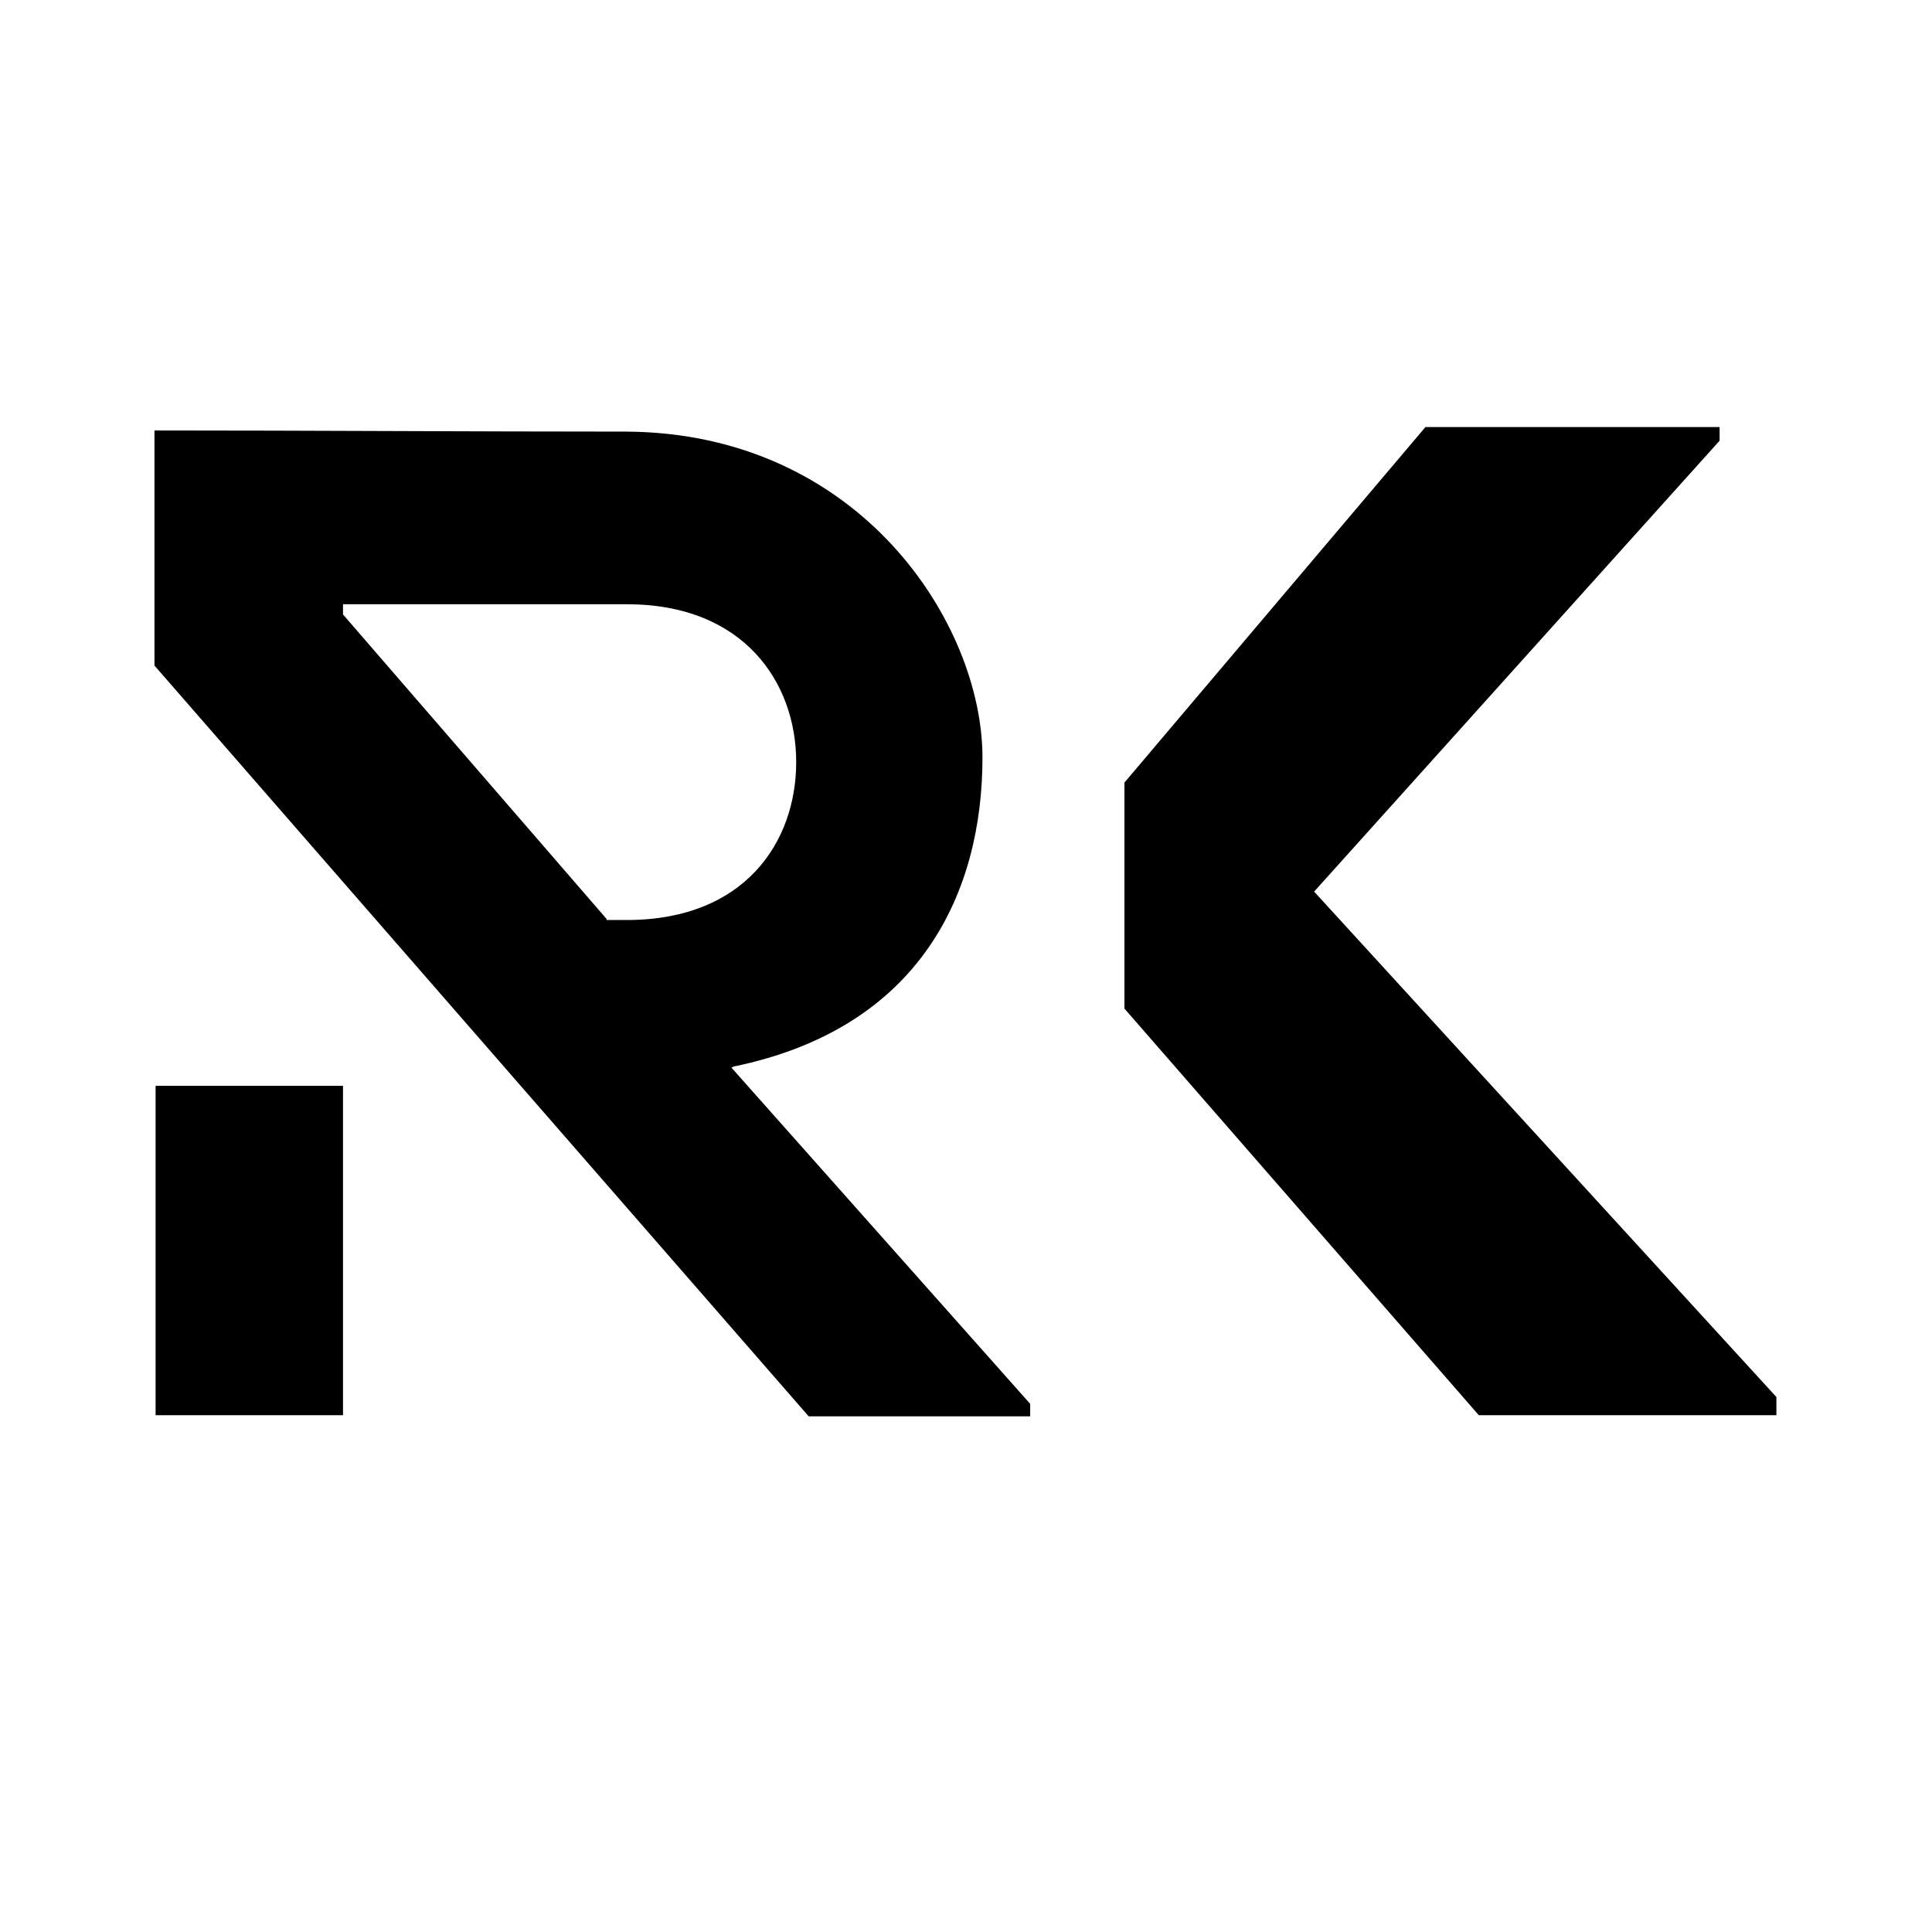
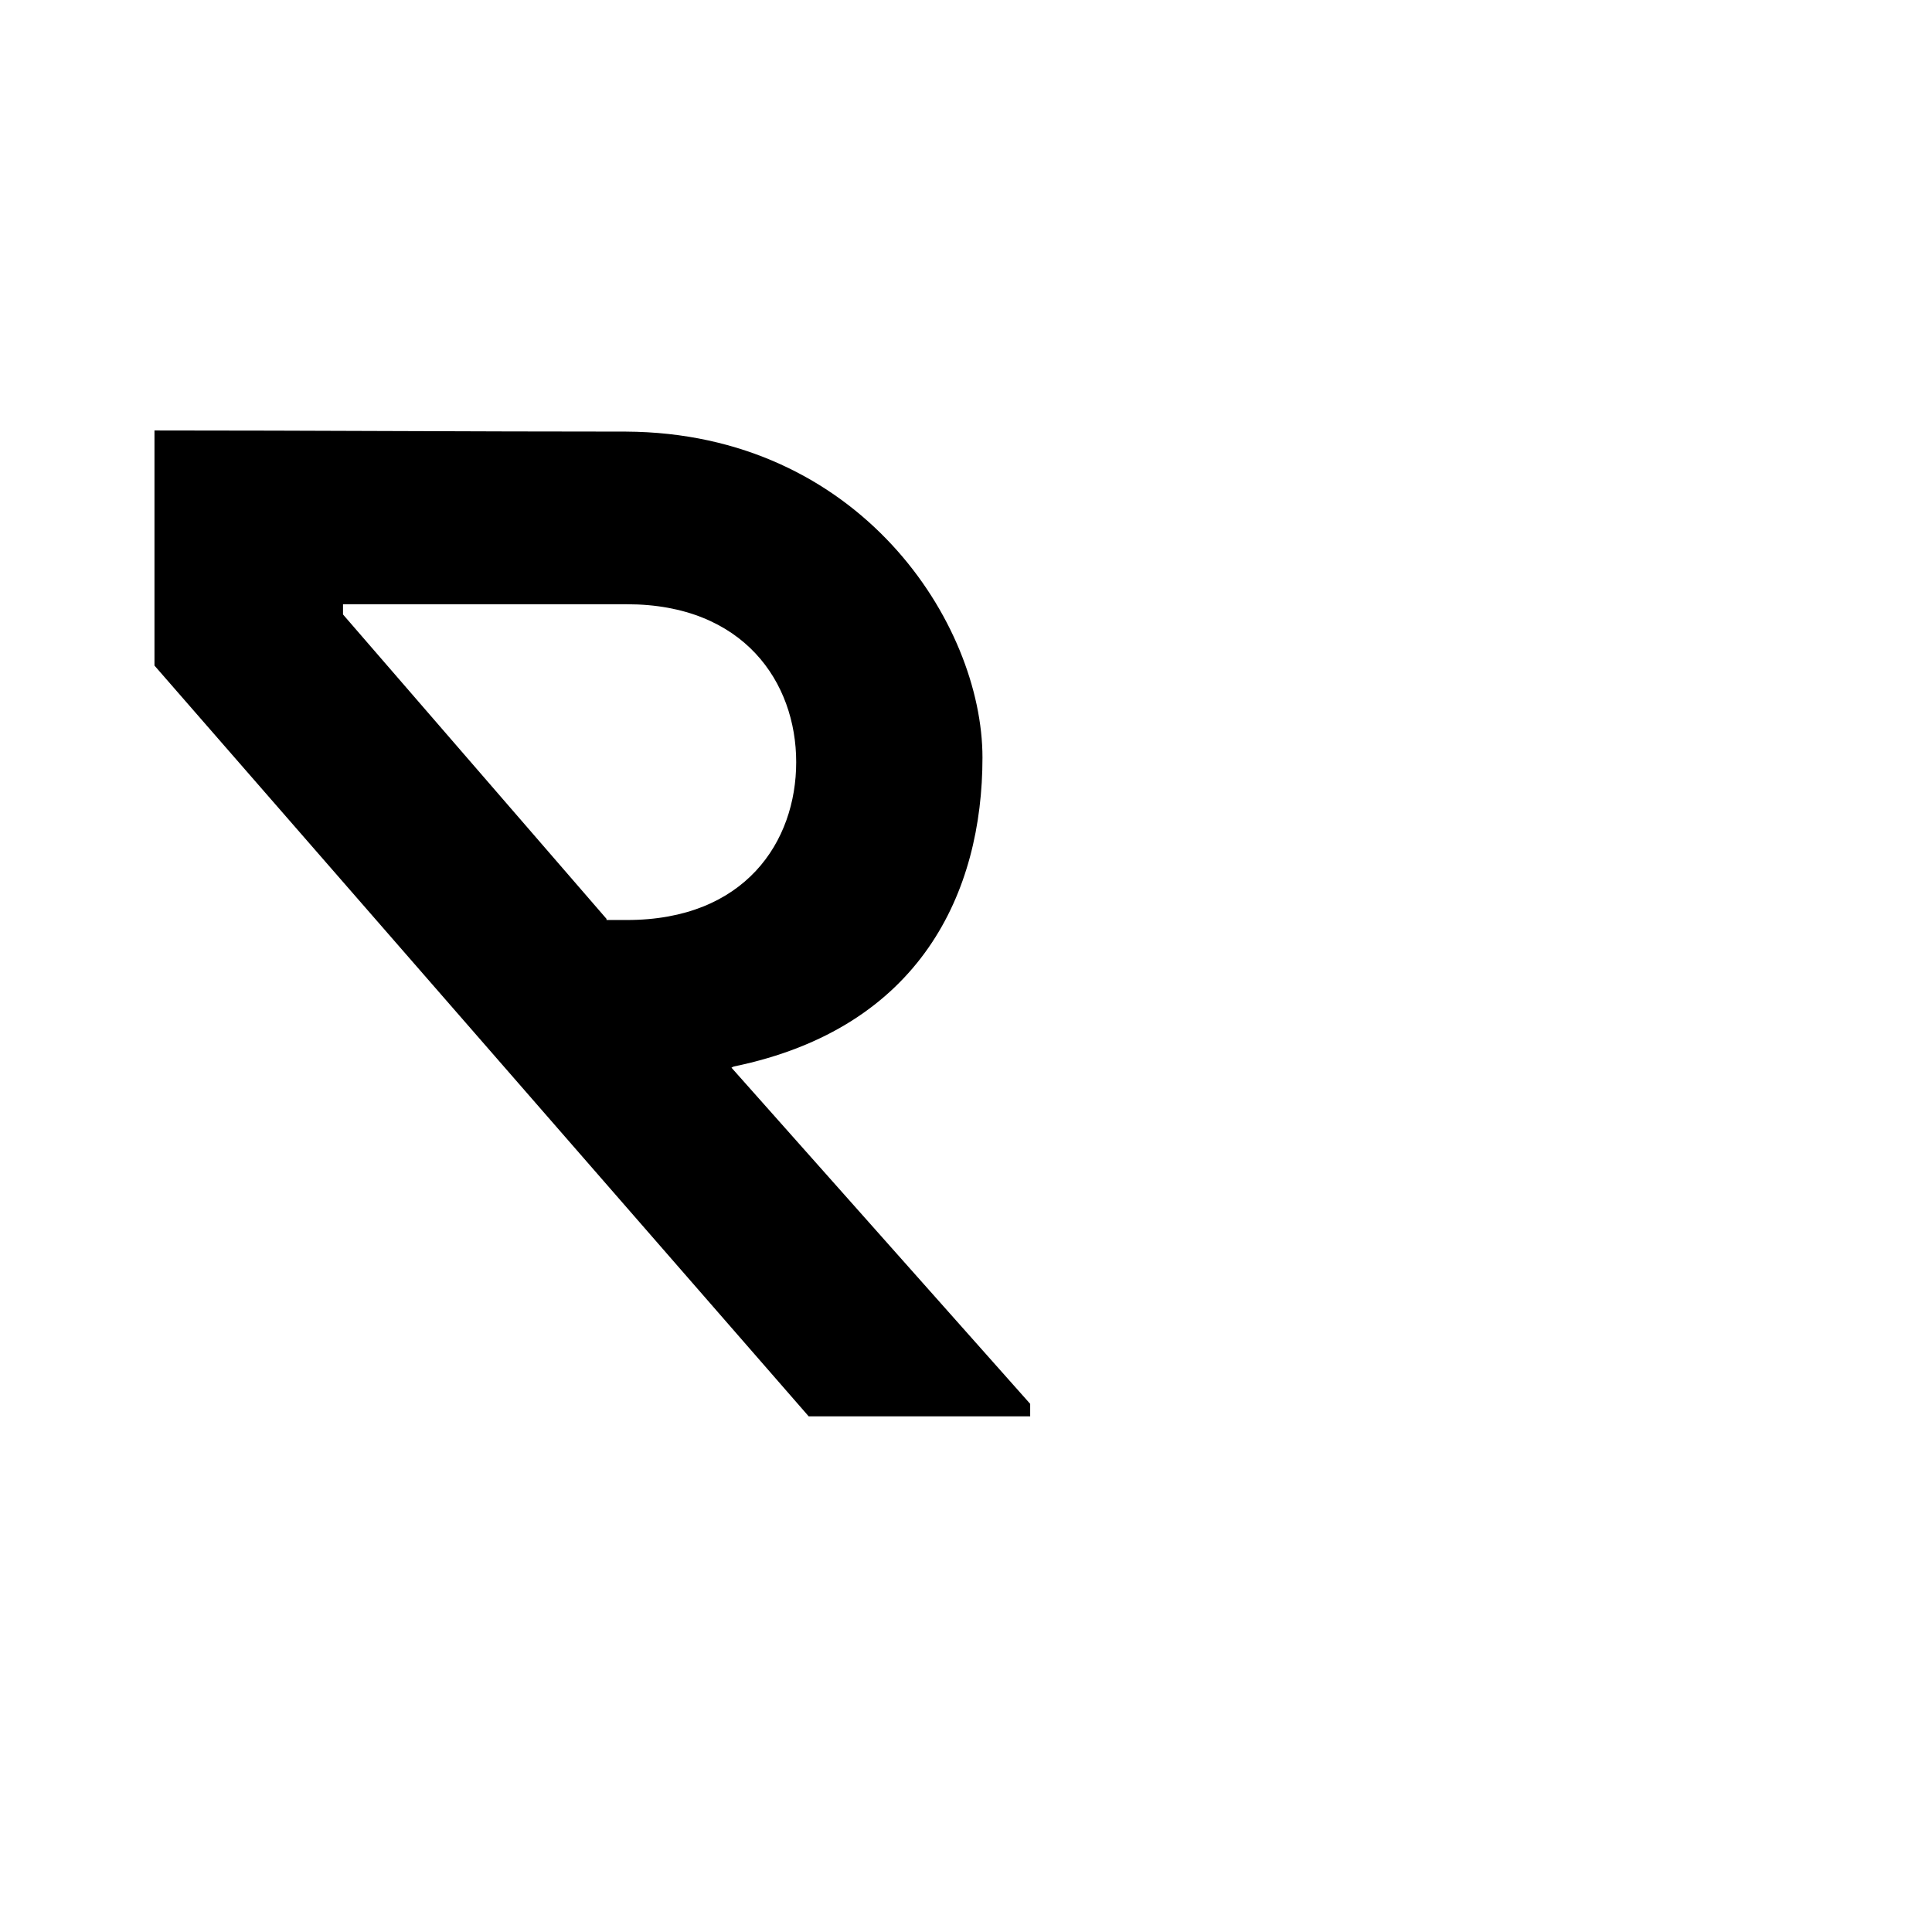
<svg xmlns="http://www.w3.org/2000/svg" viewBox="0 0 170.1 170.1" version="1.1" id="Layer_1">
  <g id="POLYLINE">
-     <polyline points="30.2 124.6 13.7 124.6 13.7 95.6 30.2 95.6 30.2 124.6" />
-   </g>
+     </g>
  <path d="M64.6,93.9c16.5-3.4,21.9-15.4,21.9-27.2s-10.8-28.6-31.4-28.7c-13.8,0-27.6-.1-41.5-.1v20.7l57.6,66.1h19.5v-1.1l-26.3-29.6ZM53.4,80.9l-23.2-26.8v-.9h25c10.3,0,14.9,6.9,14.9,13.9s-4.5,13.9-14.9,13.9h-1.8Z" />
  <g data-name="POLYLINE" id="POLYLINE1">
-     <polyline points="115.7 78.5 151.4 38.8 151.4 37.6 125.5 37.6 99 68.9 99 88.8 130.2 124.6 156.4 124.6 156.4 123 115.7 78.5" />
-   </g>
+     </g>
</svg>